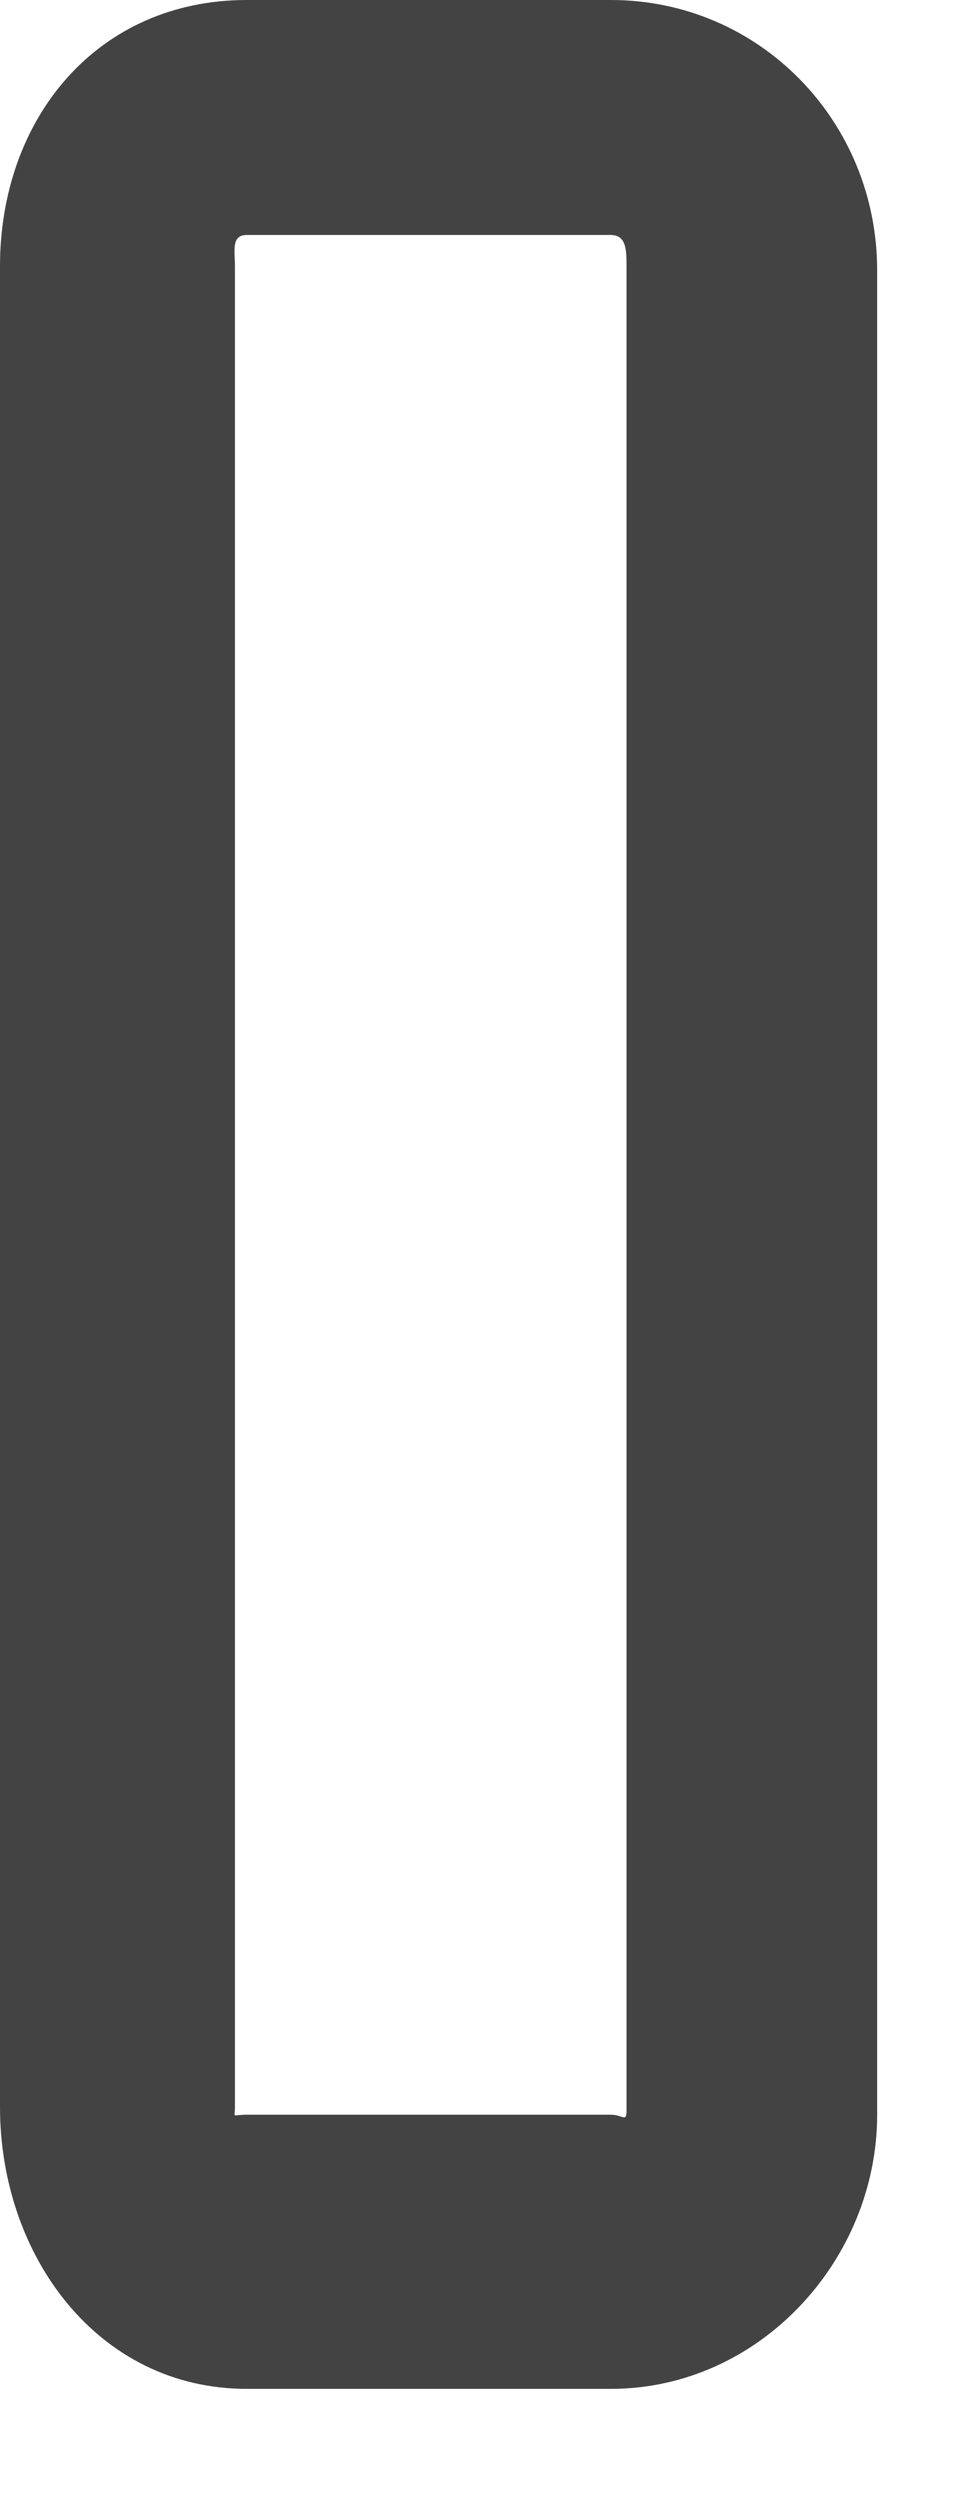
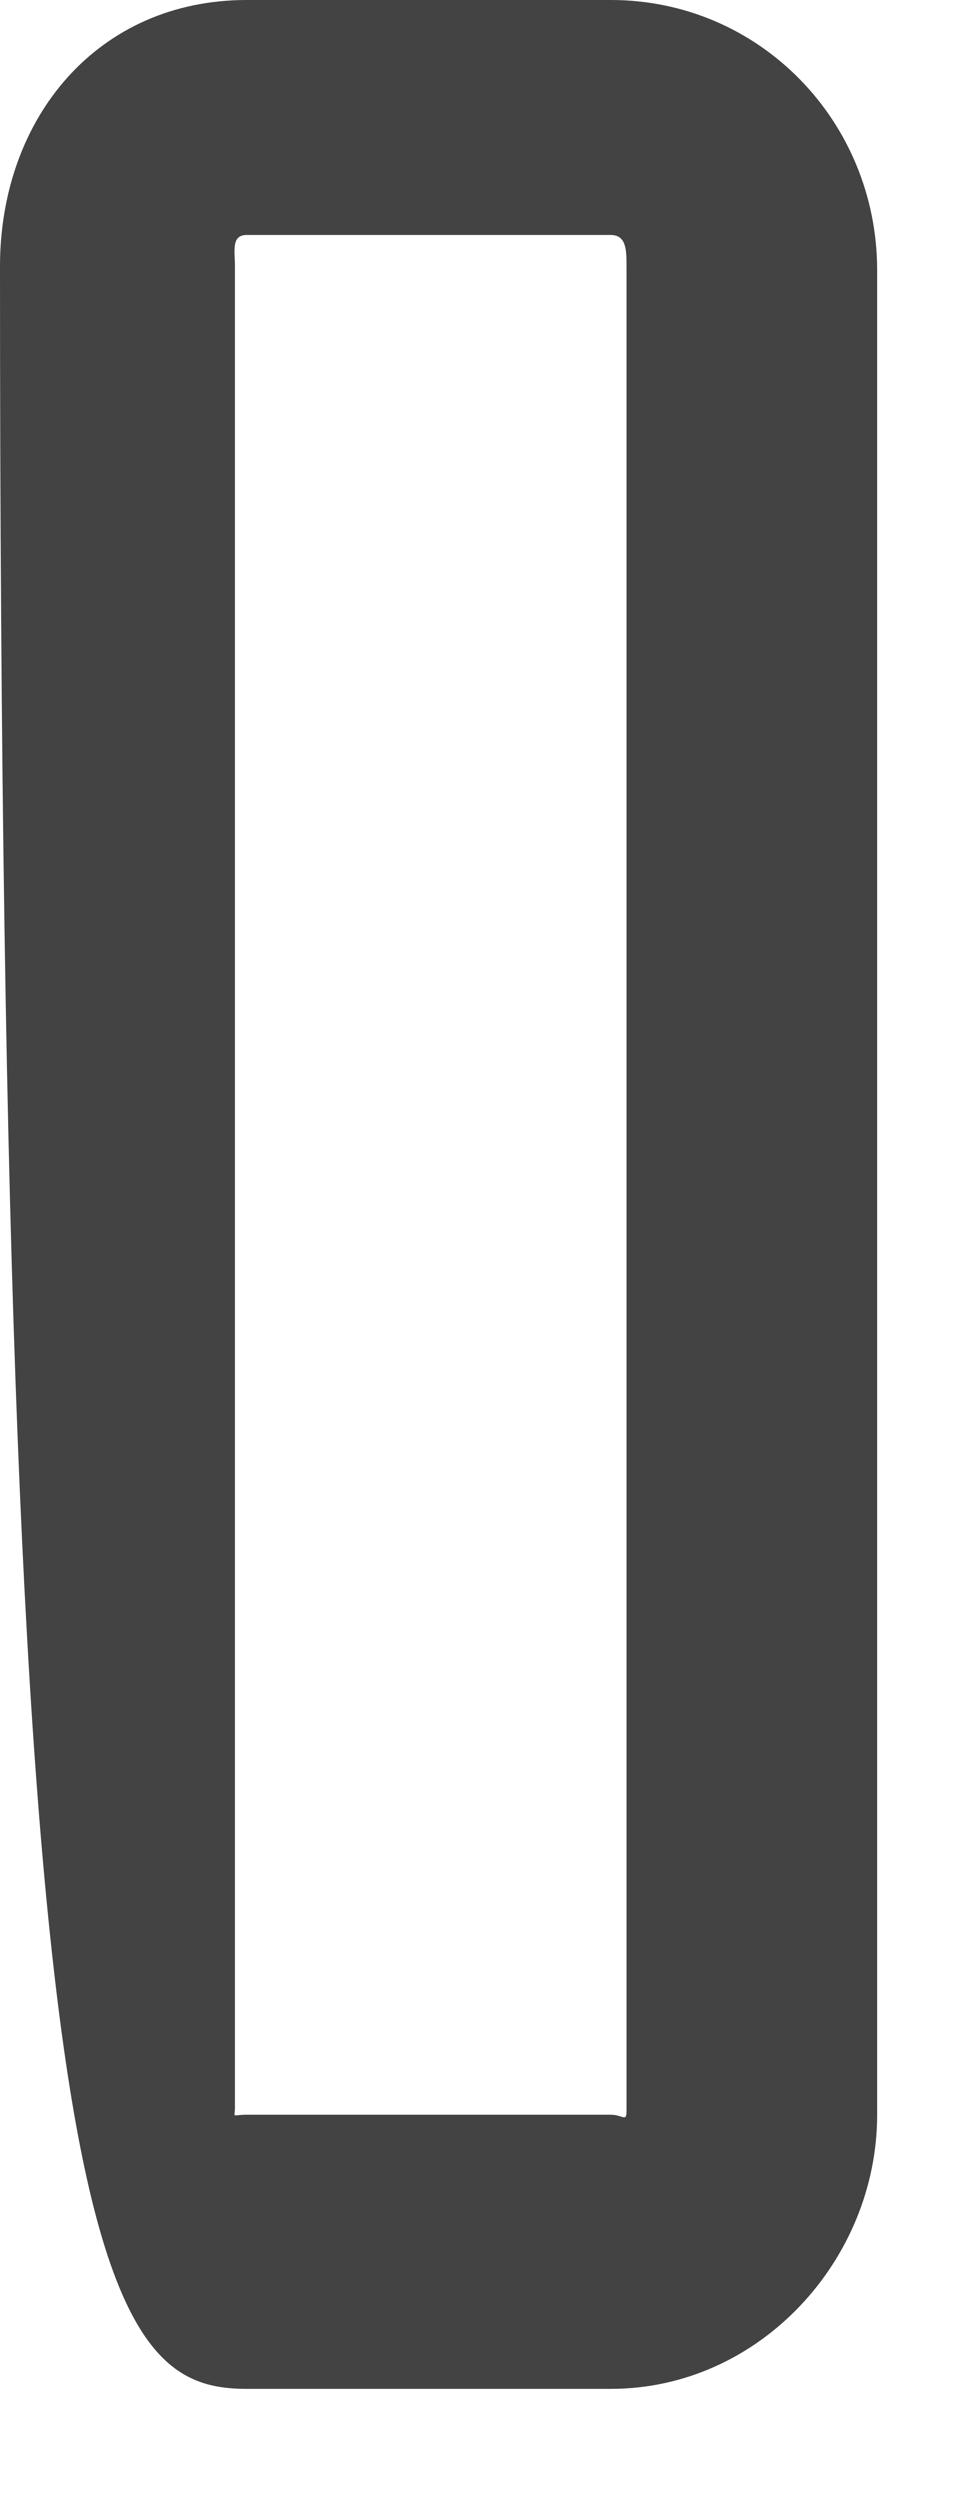
<svg xmlns="http://www.w3.org/2000/svg" fill="none" height="100%" overflow="visible" preserveAspectRatio="none" style="display: block;" viewBox="0 0 7 18" width="100%">
-   <path d="M4.399 0H1.777C0.705 0 0 0.846 0 1.918V15.171C0 16.243 0.705 17.201 1.777 17.201H4.399C5.471 17.201 6.317 16.271 6.317 15.227V1.946C6.317 0.874 5.471 0 4.399 0ZM4.512 15.199C4.512 15.284 4.484 15.227 4.399 15.227H1.777C1.664 15.227 1.692 15.256 1.692 15.171V1.918C1.692 1.805 1.664 1.692 1.777 1.692H4.399C4.512 1.692 4.512 1.805 4.512 1.918V15.199Z" fill="#434344" id="Vector" />
+   <path d="M4.399 0H1.777C0.705 0 0 0.846 0 1.918C0 16.243 0.705 17.201 1.777 17.201H4.399C5.471 17.201 6.317 16.271 6.317 15.227V1.946C6.317 0.874 5.471 0 4.399 0ZM4.512 15.199C4.512 15.284 4.484 15.227 4.399 15.227H1.777C1.664 15.227 1.692 15.256 1.692 15.171V1.918C1.692 1.805 1.664 1.692 1.777 1.692H4.399C4.512 1.692 4.512 1.805 4.512 1.918V15.199Z" fill="#434344" id="Vector" />
</svg>